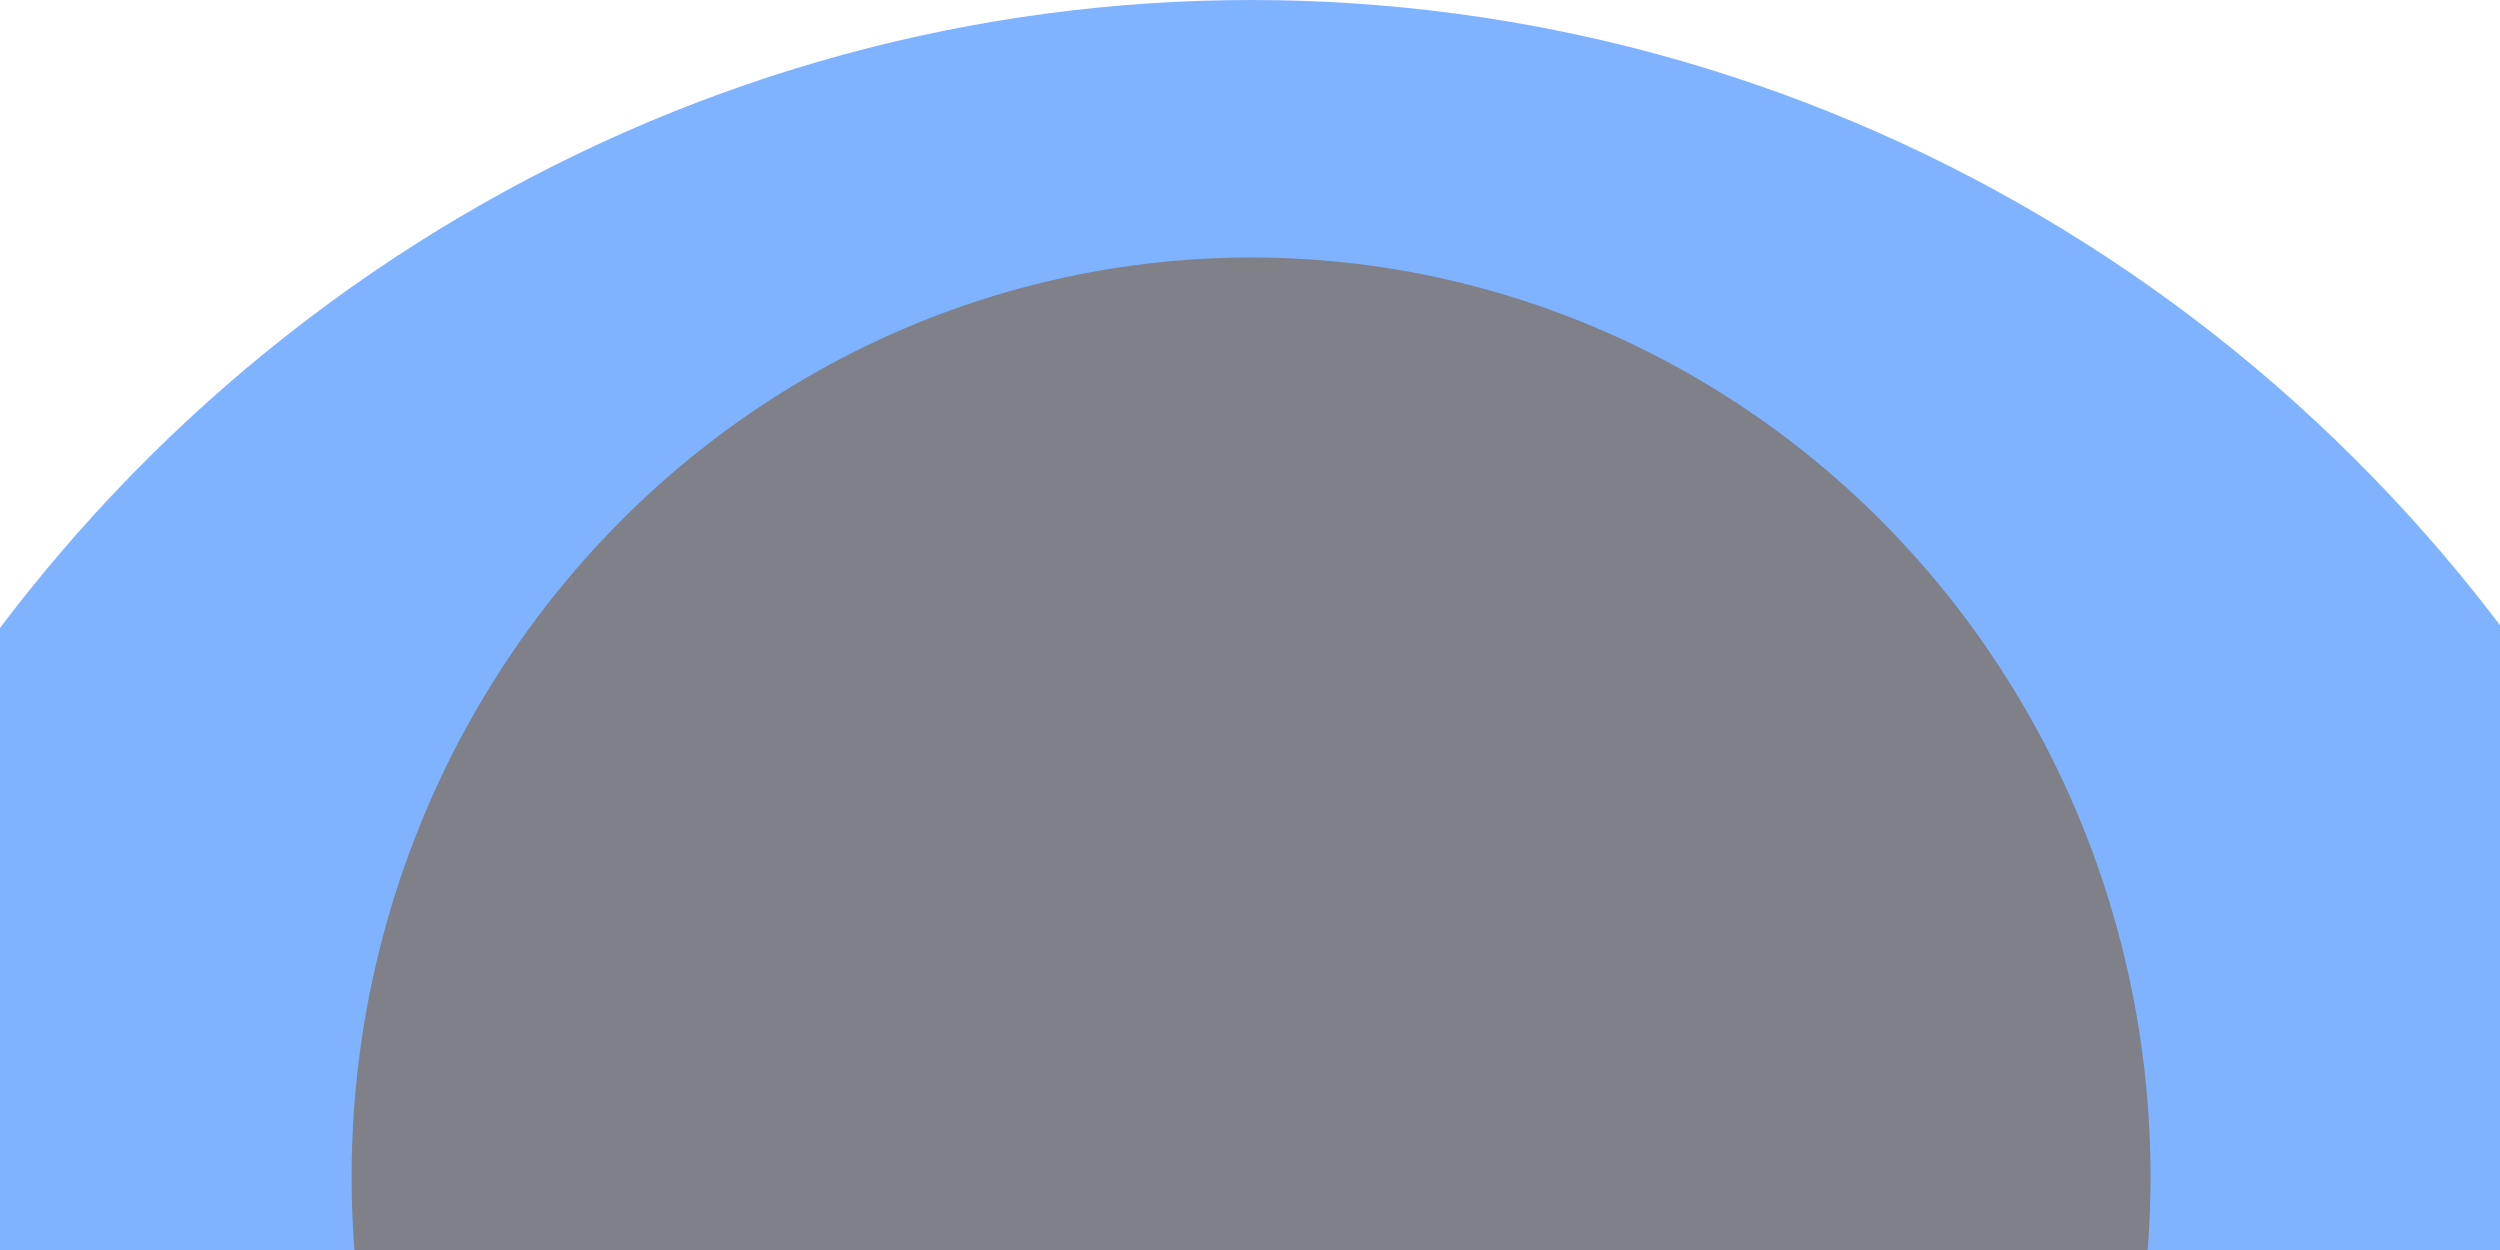
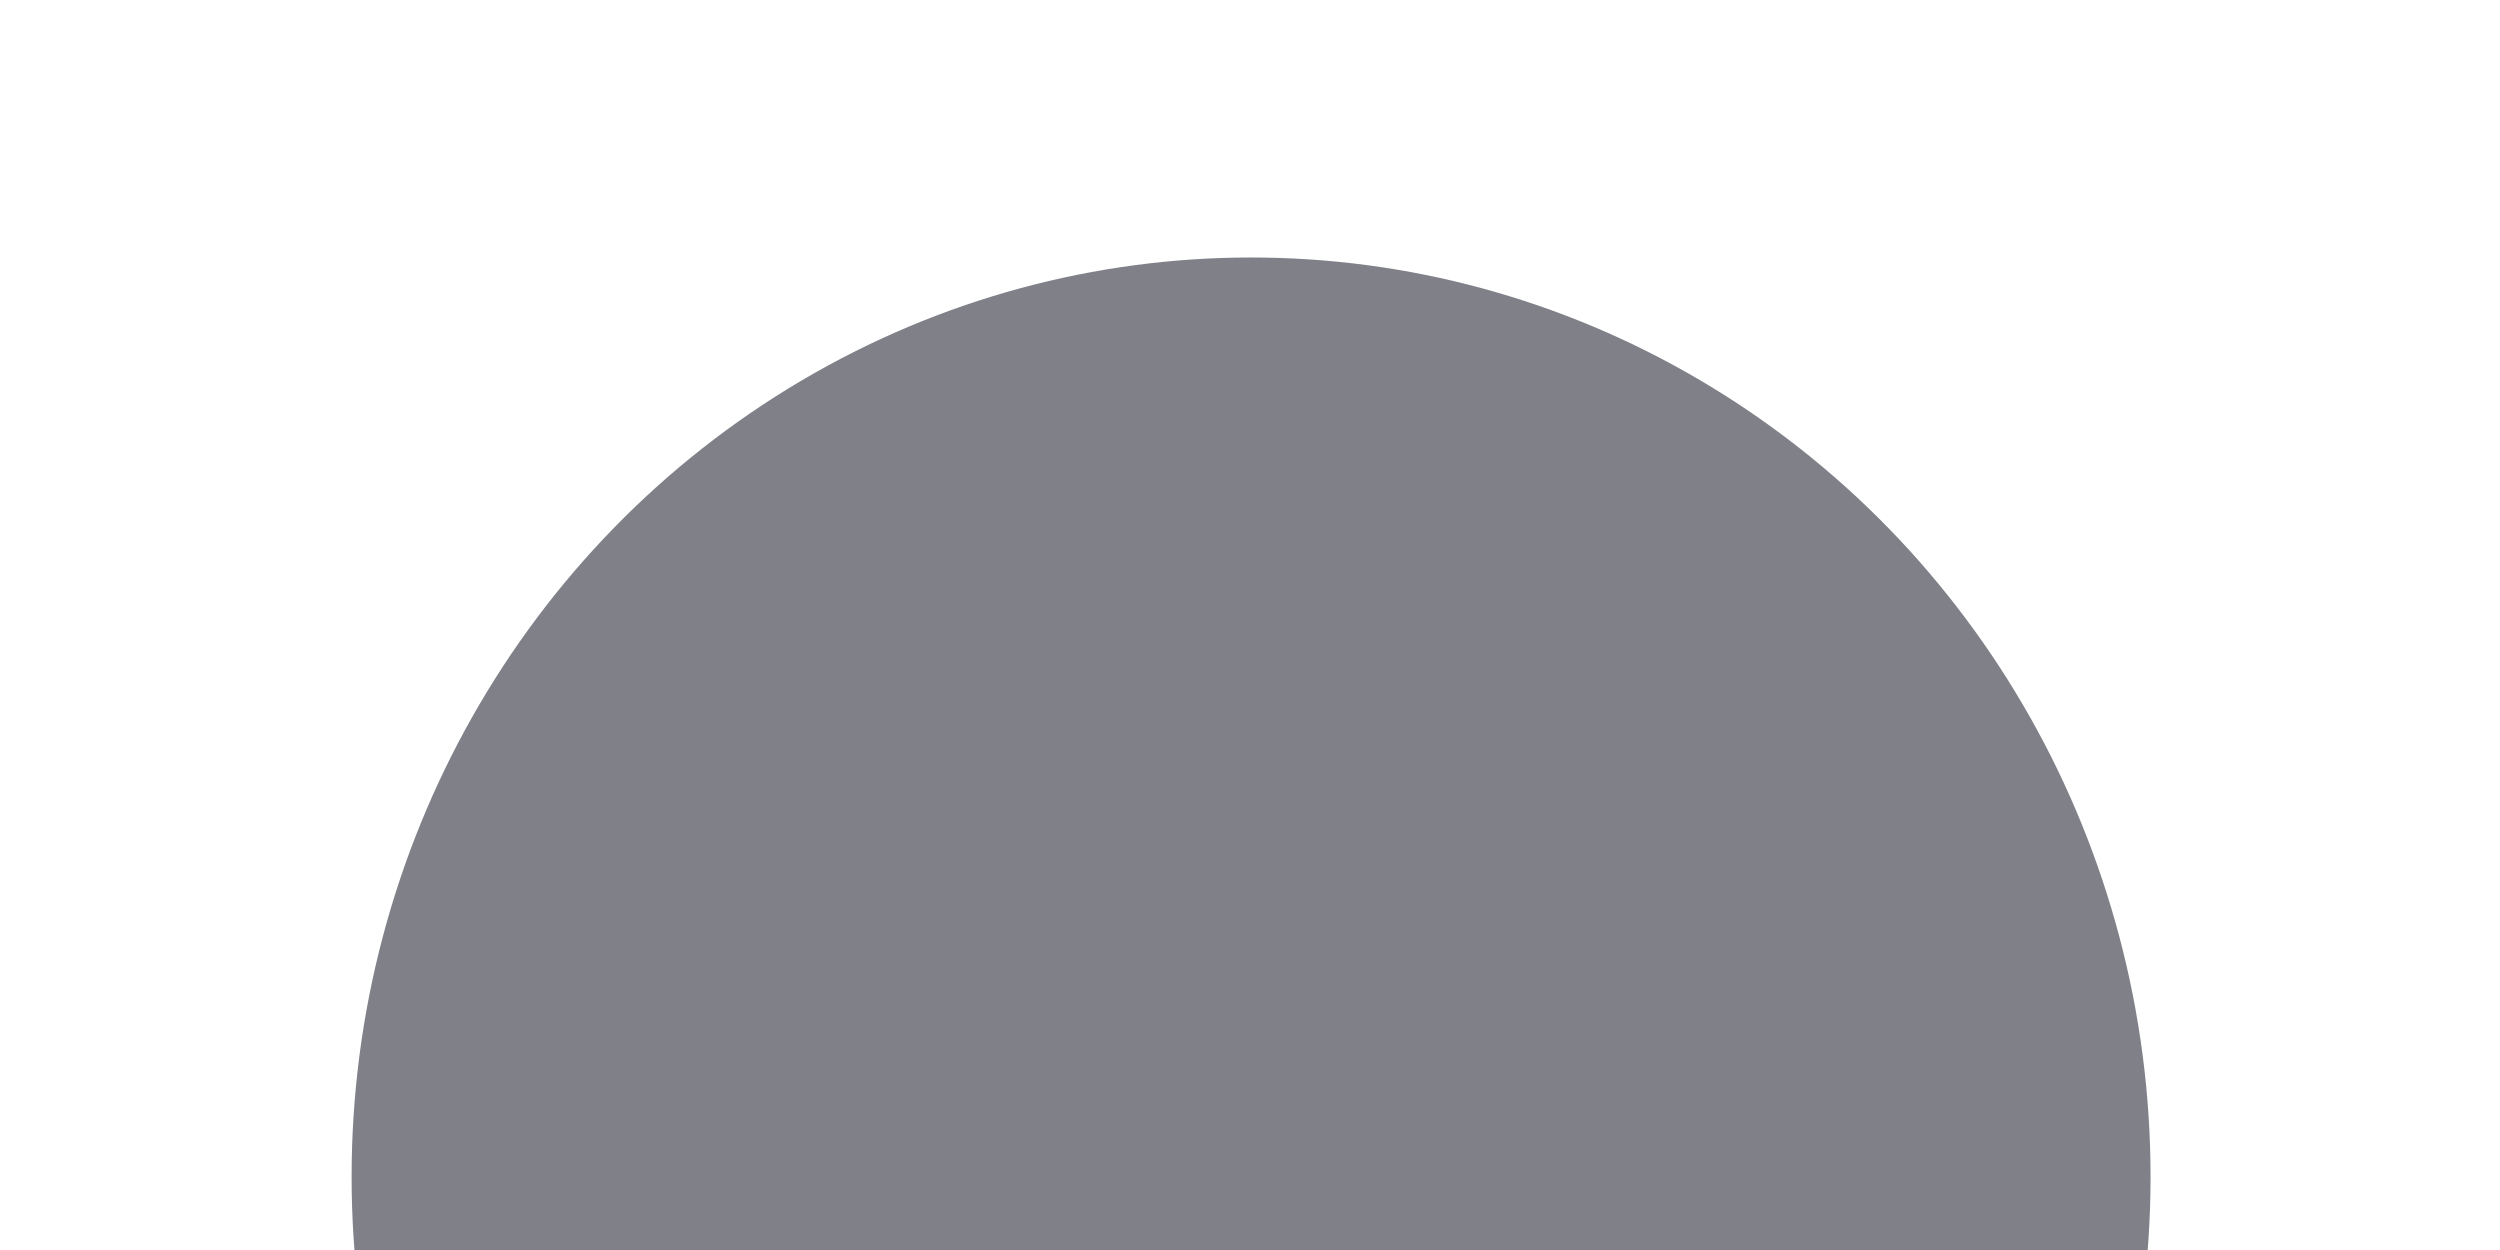
<svg xmlns="http://www.w3.org/2000/svg" width="1440" height="720" viewBox="0 0 1440 720" fill="none">
  <g opacity="0.5">
    <g filter="url(#filter0_f_3748_1662)">
-       <ellipse cx="720.618" cy="930.726" rx="910.618" ry="930.726" fill="#0066FF" />
-     </g>
+       </g>
    <g filter="url(#filter1_f_3748_1662)">
      <ellipse cx="720.62" cy="677.844" rx="518.094" ry="529.535" fill="#000212" />
    </g>
  </g>
  <defs>
    <filter id="filter0_f_3748_1662" x="-510" y="-320" width="2461.24" height="2501.45" filterUnits="userSpaceOnUse" color-interpolation-filters="sRGB">
      <feFlood flood-opacity="0" result="BackgroundImageFix" />
      <feBlend mode="normal" in="SourceGraphic" in2="BackgroundImageFix" result="shape" />
      <feGaussianBlur stdDeviation="160" result="effect1_foregroundBlur_3748_1662" />
    </filter>
    <filter id="filter1_f_3748_1662" x="-87.475" y="-141.691" width="1616.19" height="1639.07" filterUnits="userSpaceOnUse" color-interpolation-filters="sRGB">
      <feFlood flood-opacity="0" result="BackgroundImageFix" />
      <feBlend mode="normal" in="SourceGraphic" in2="BackgroundImageFix" result="shape" />
      <feGaussianBlur stdDeviation="145" result="effect1_foregroundBlur_3748_1662" />
    </filter>
  </defs>
</svg>